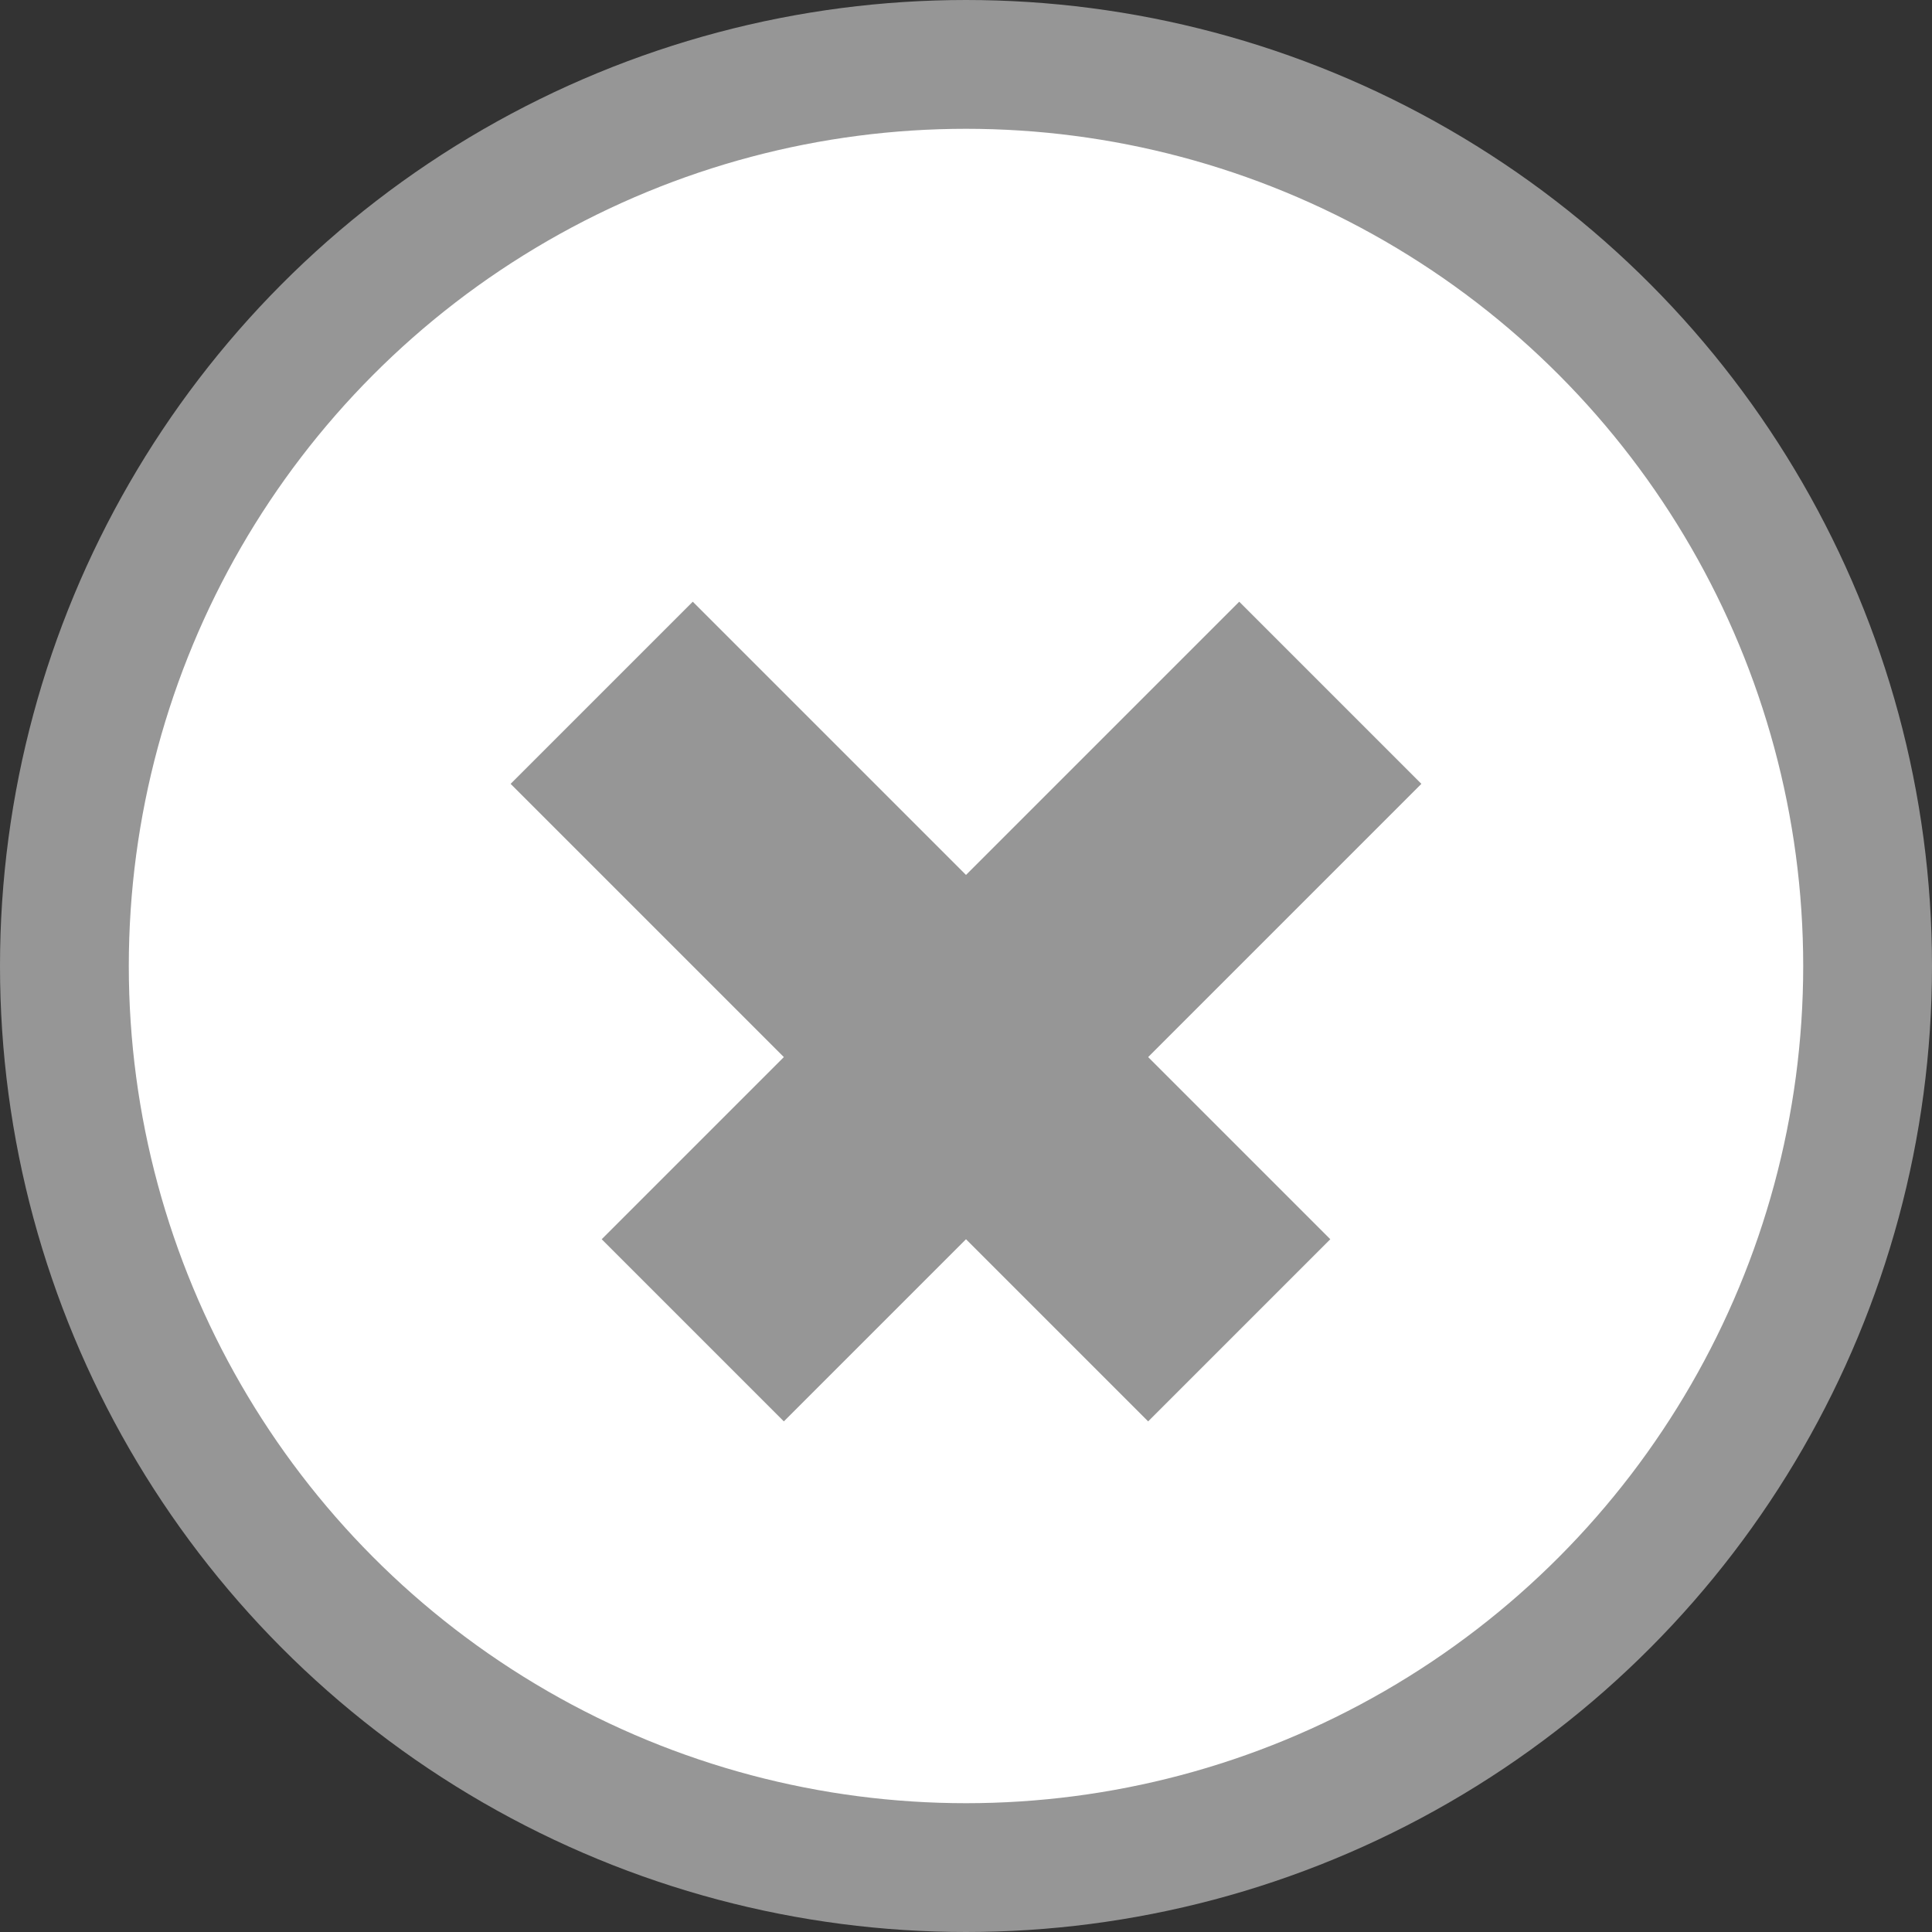
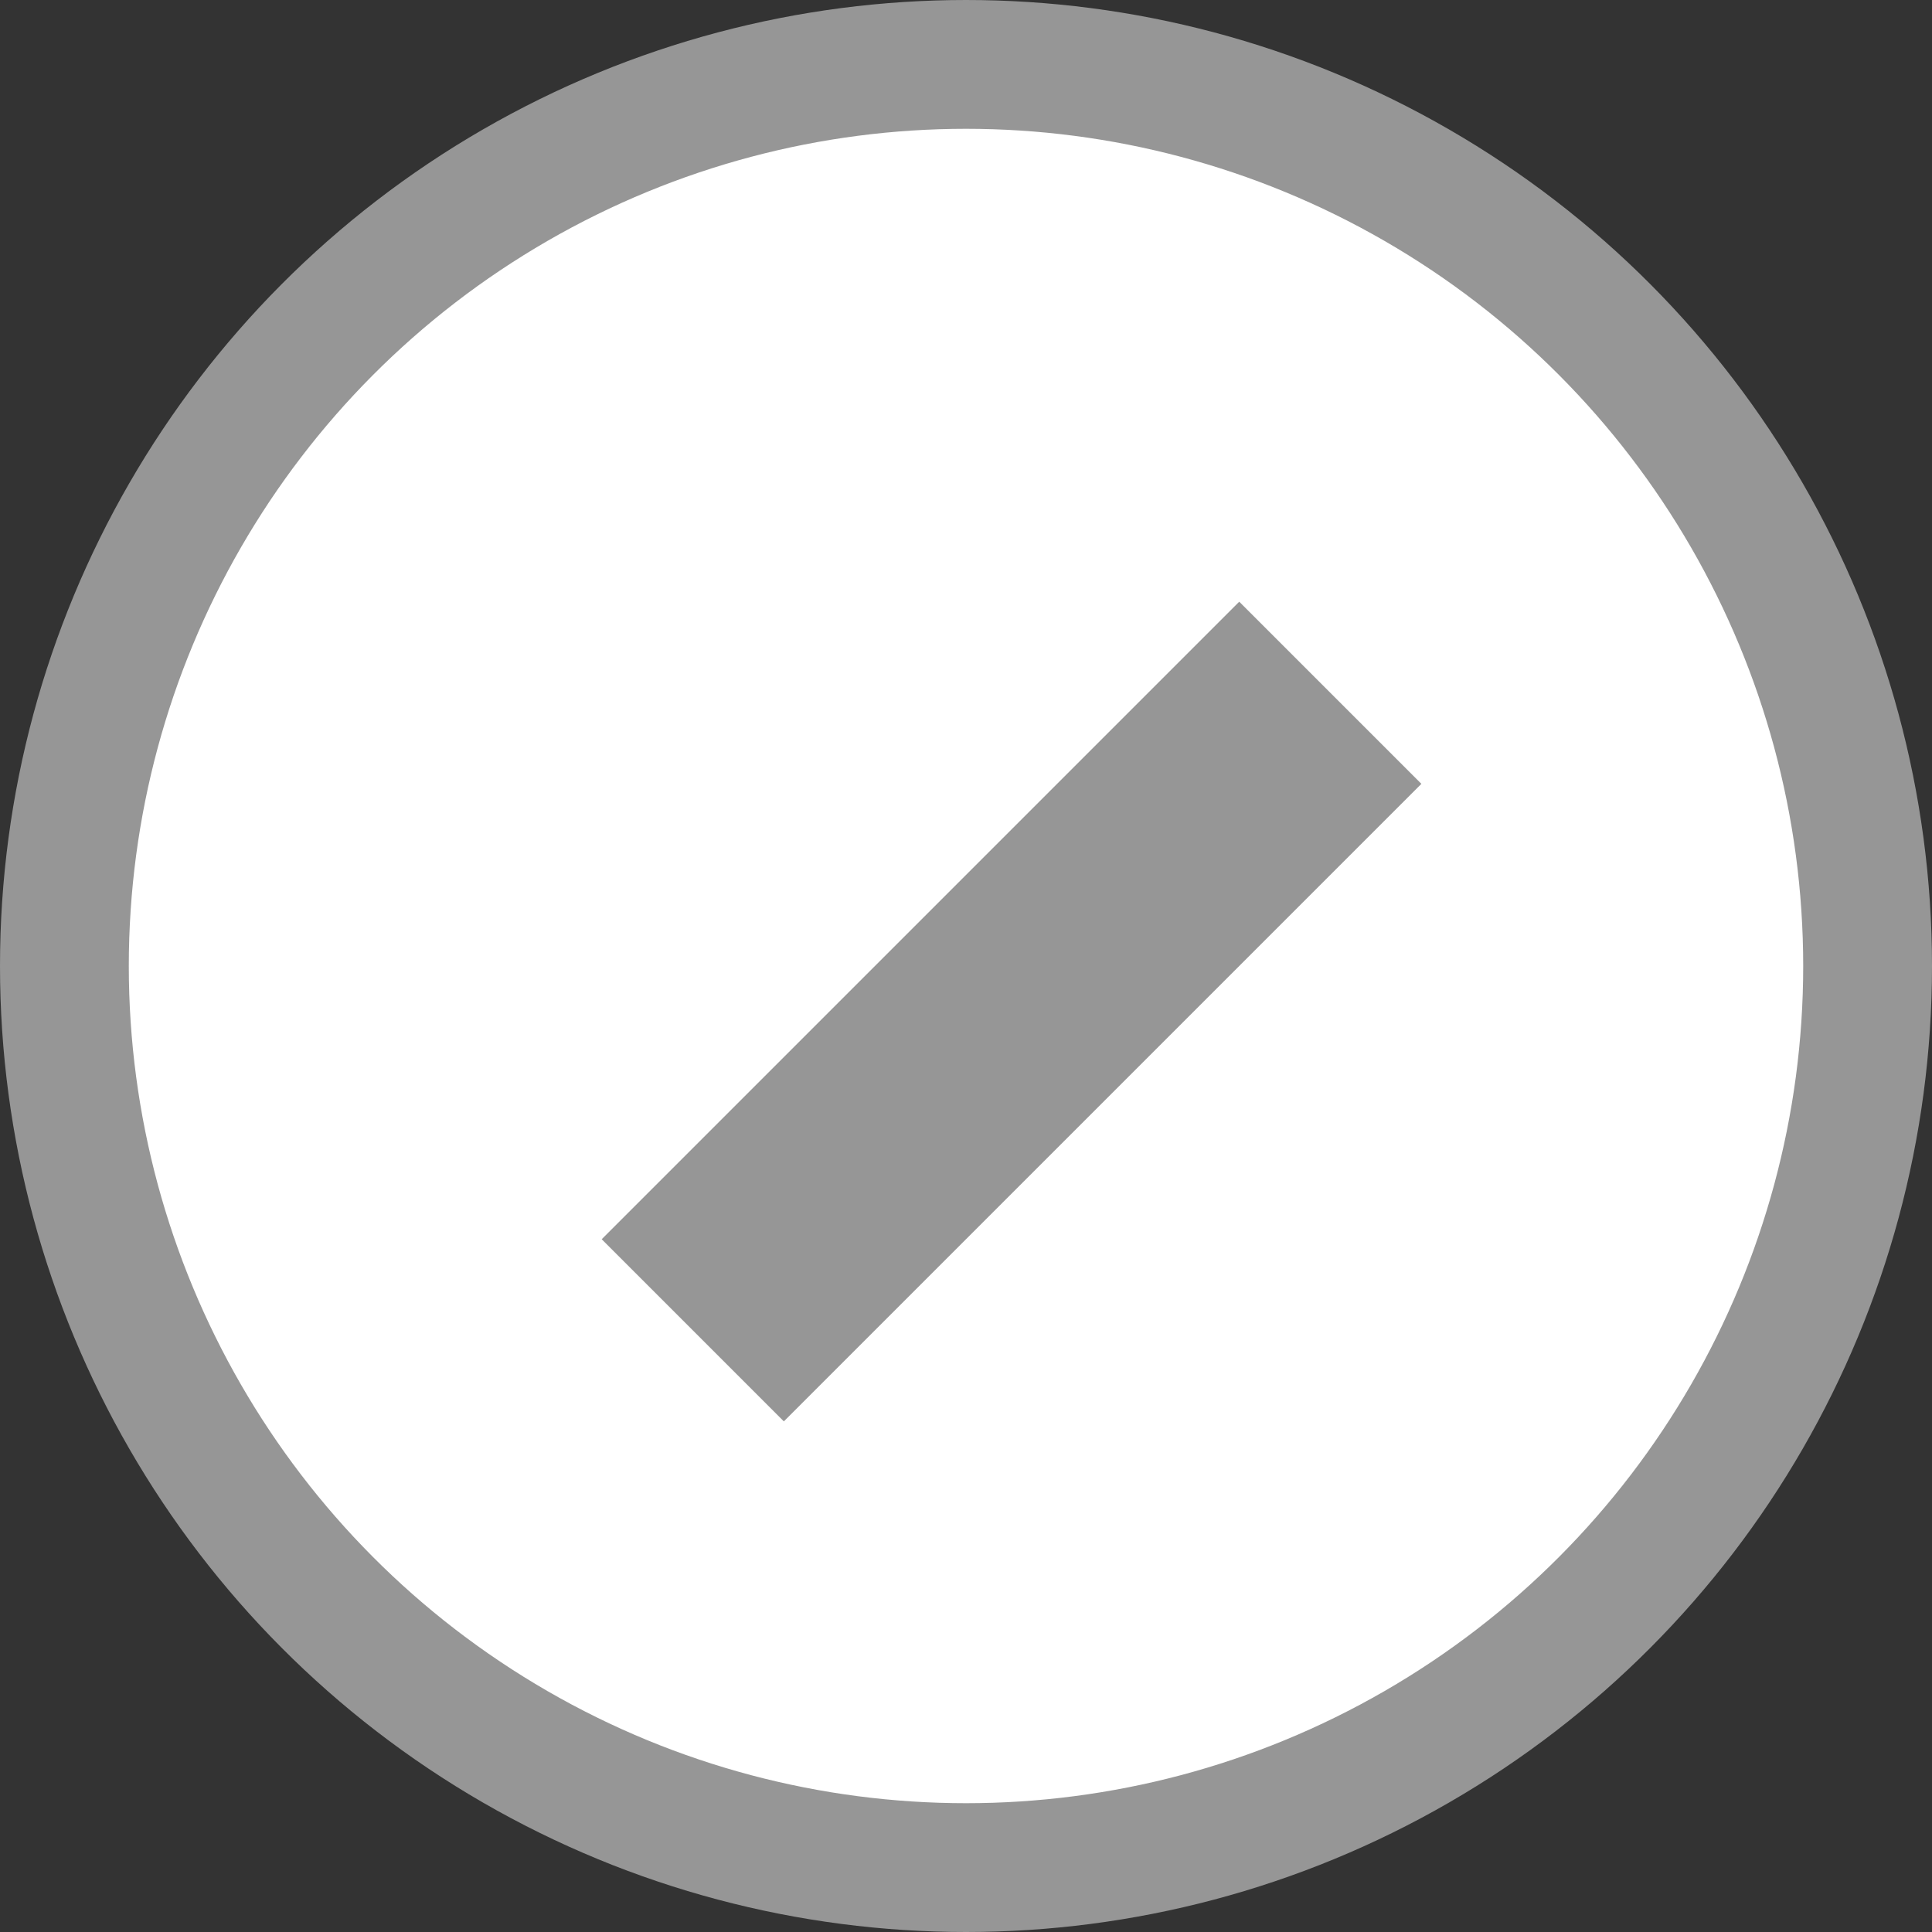
<svg xmlns="http://www.w3.org/2000/svg" width="15px" height="15px" viewBox="0 0 15 15" version="1.1">
  <rect x="0" y="0" width="15" height="15" fill="#333333" stroke="none" />
  <title>B6D22820-C94B-4F6B-8206-ECD8E604B4C6</title>
  <desc>Created with sketchtool.</desc>
  <defs />
  <g id="Page-1" stroke="none" stroke-width="1" fill="none" fill-rule="evenodd">
    <g id="minicart-flyouts" transform="translate(-1210, -319)" stroke="#969696">
      <g id="minicart-flyout" transform="translate(827, 69)">
        <g id="1" transform="translate(30, 210)">
          <g id="icon-remove" transform="translate(353, 40)">
            <g id="Group-13">
              <circle id="Oval-5" fill="#FFFFFF" cx="7.5" cy="7.5" r="7" />
              <rect id="Rectangle-6" fill="#D8D8D8" transform="translate(7.5, 7.5) rotate(45) translate(-7.5, -7.5) " x="7.5" y="4.5" width="1" height="6" />
-               <rect id="Rectangle-6-Copy" fill="#D8D8D8" transform="translate(7.5, 7.5) rotate(45) translate(-7.5, -7.5) " x="4.5" y="7.5" width="6" height="1" />
            </g>
          </g>
        </g>
      </g>
    </g>
  </g>
</svg>